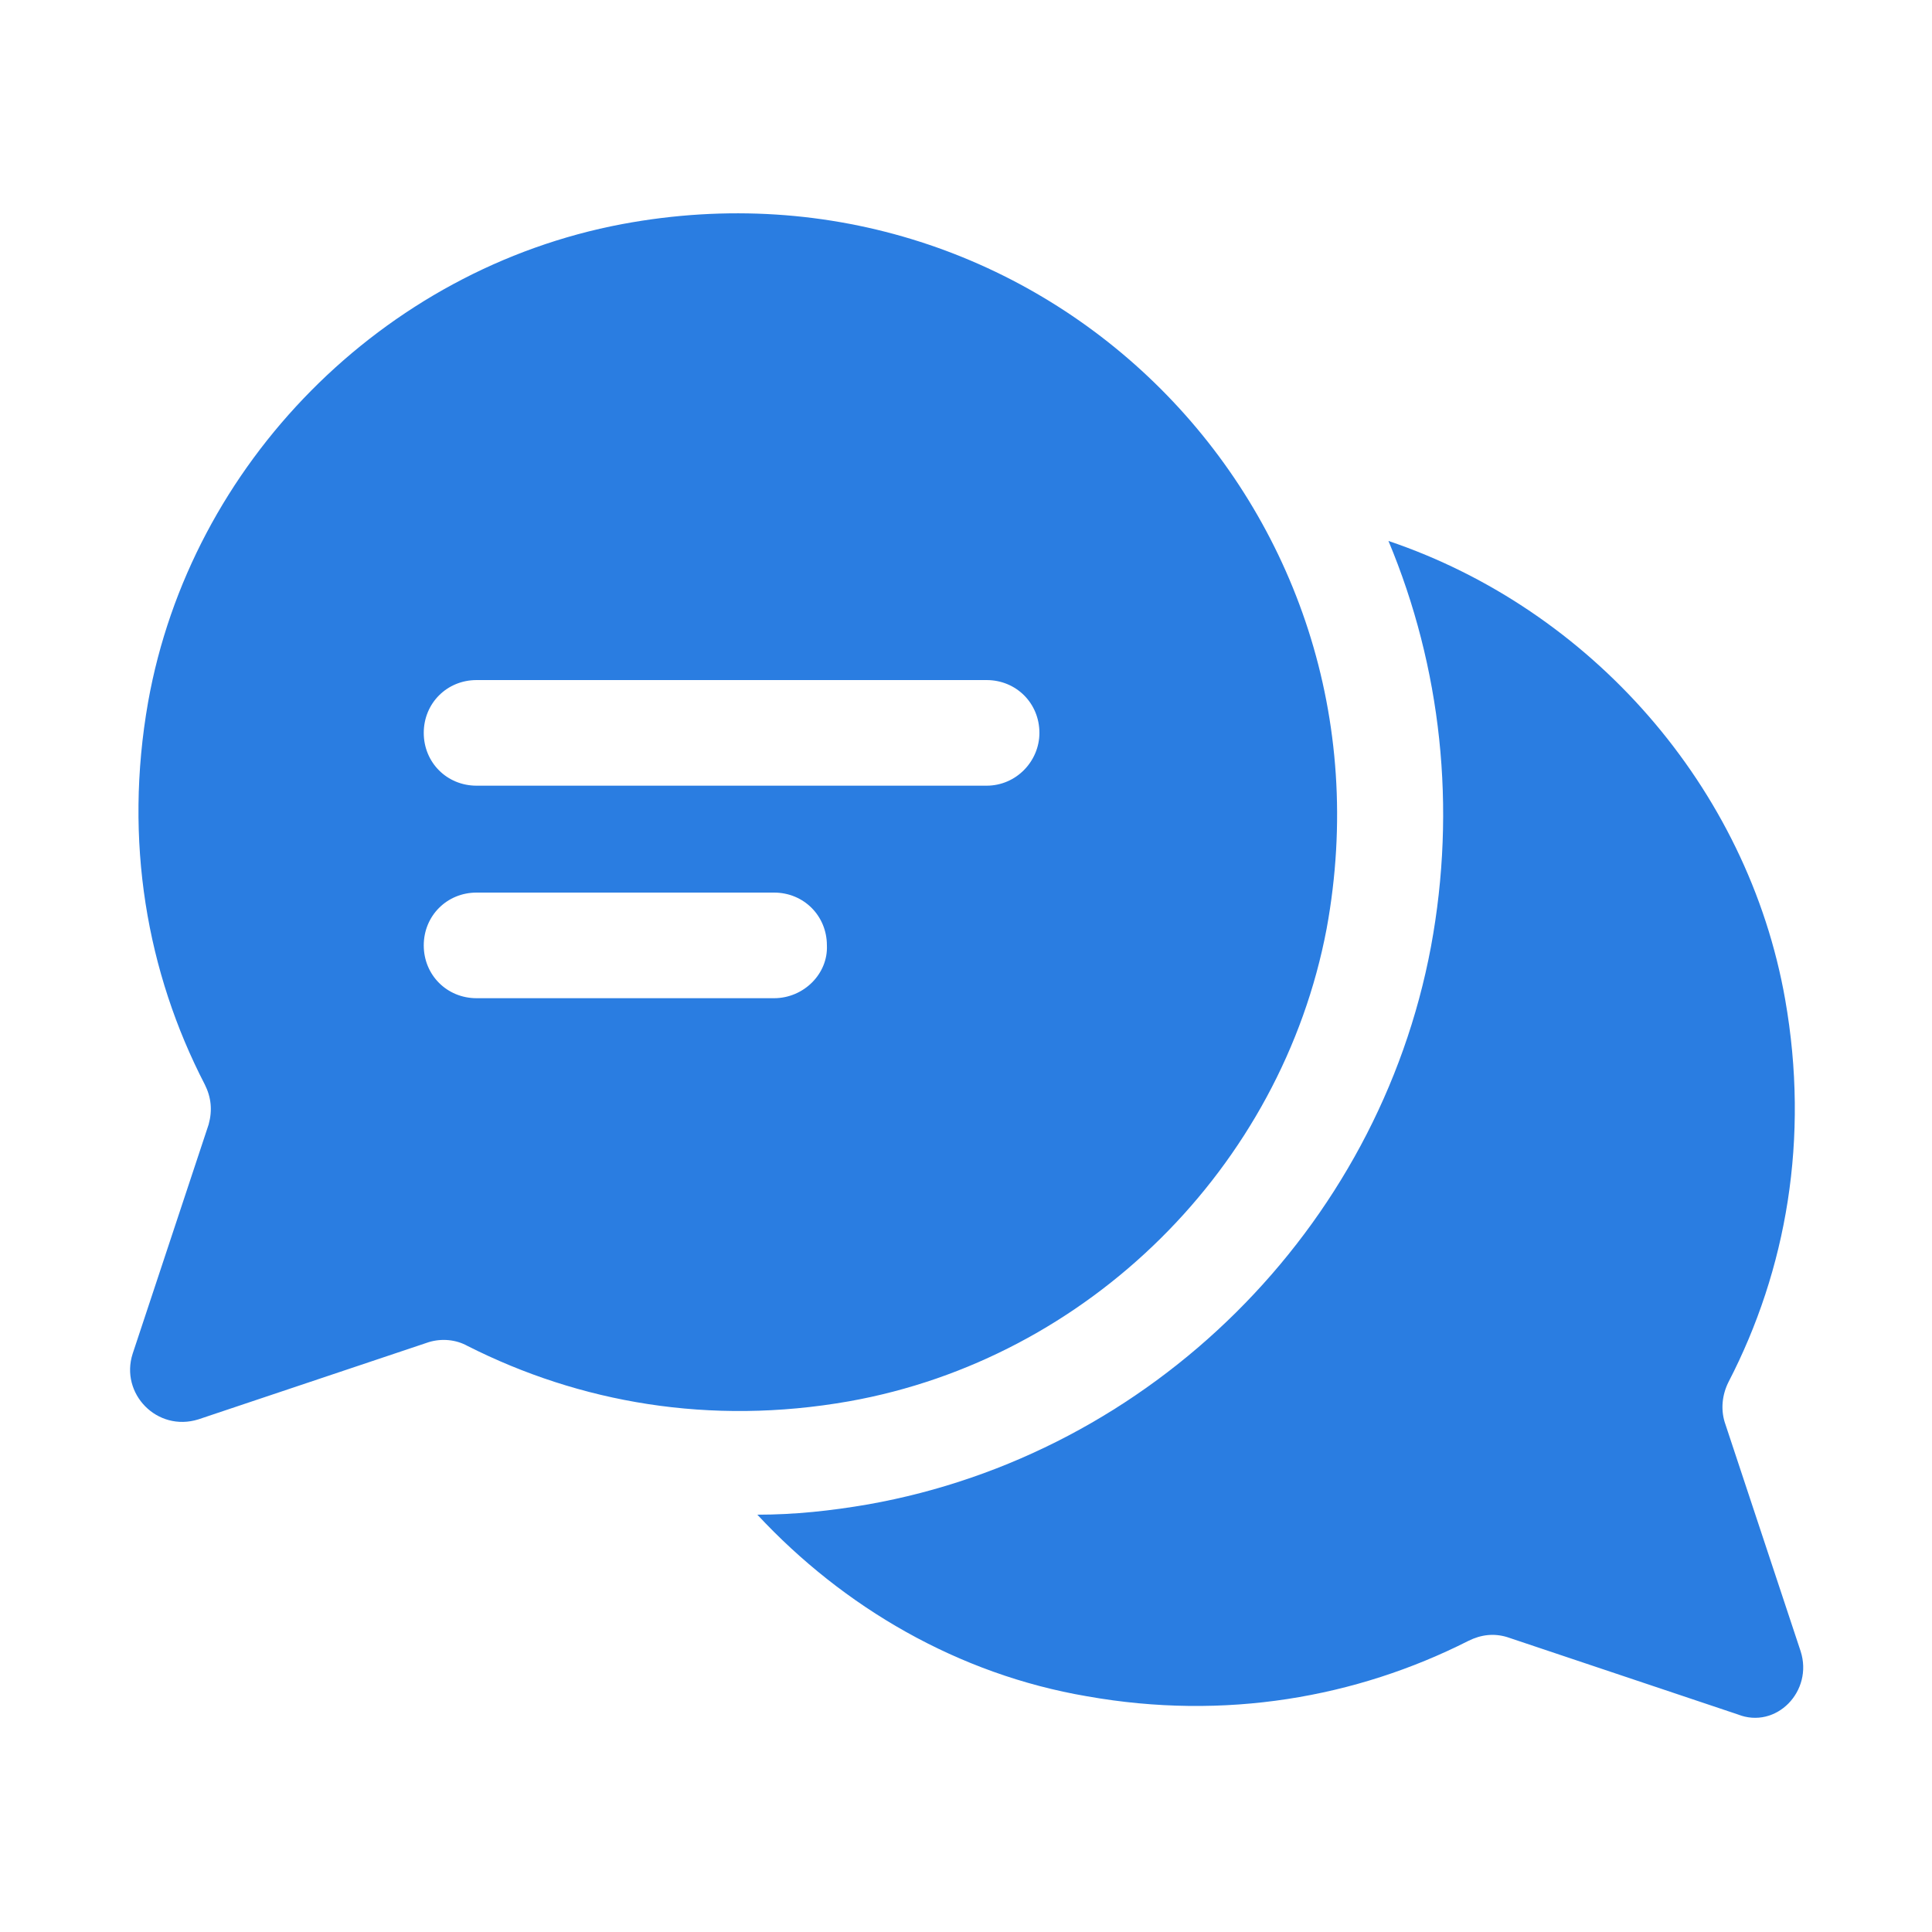
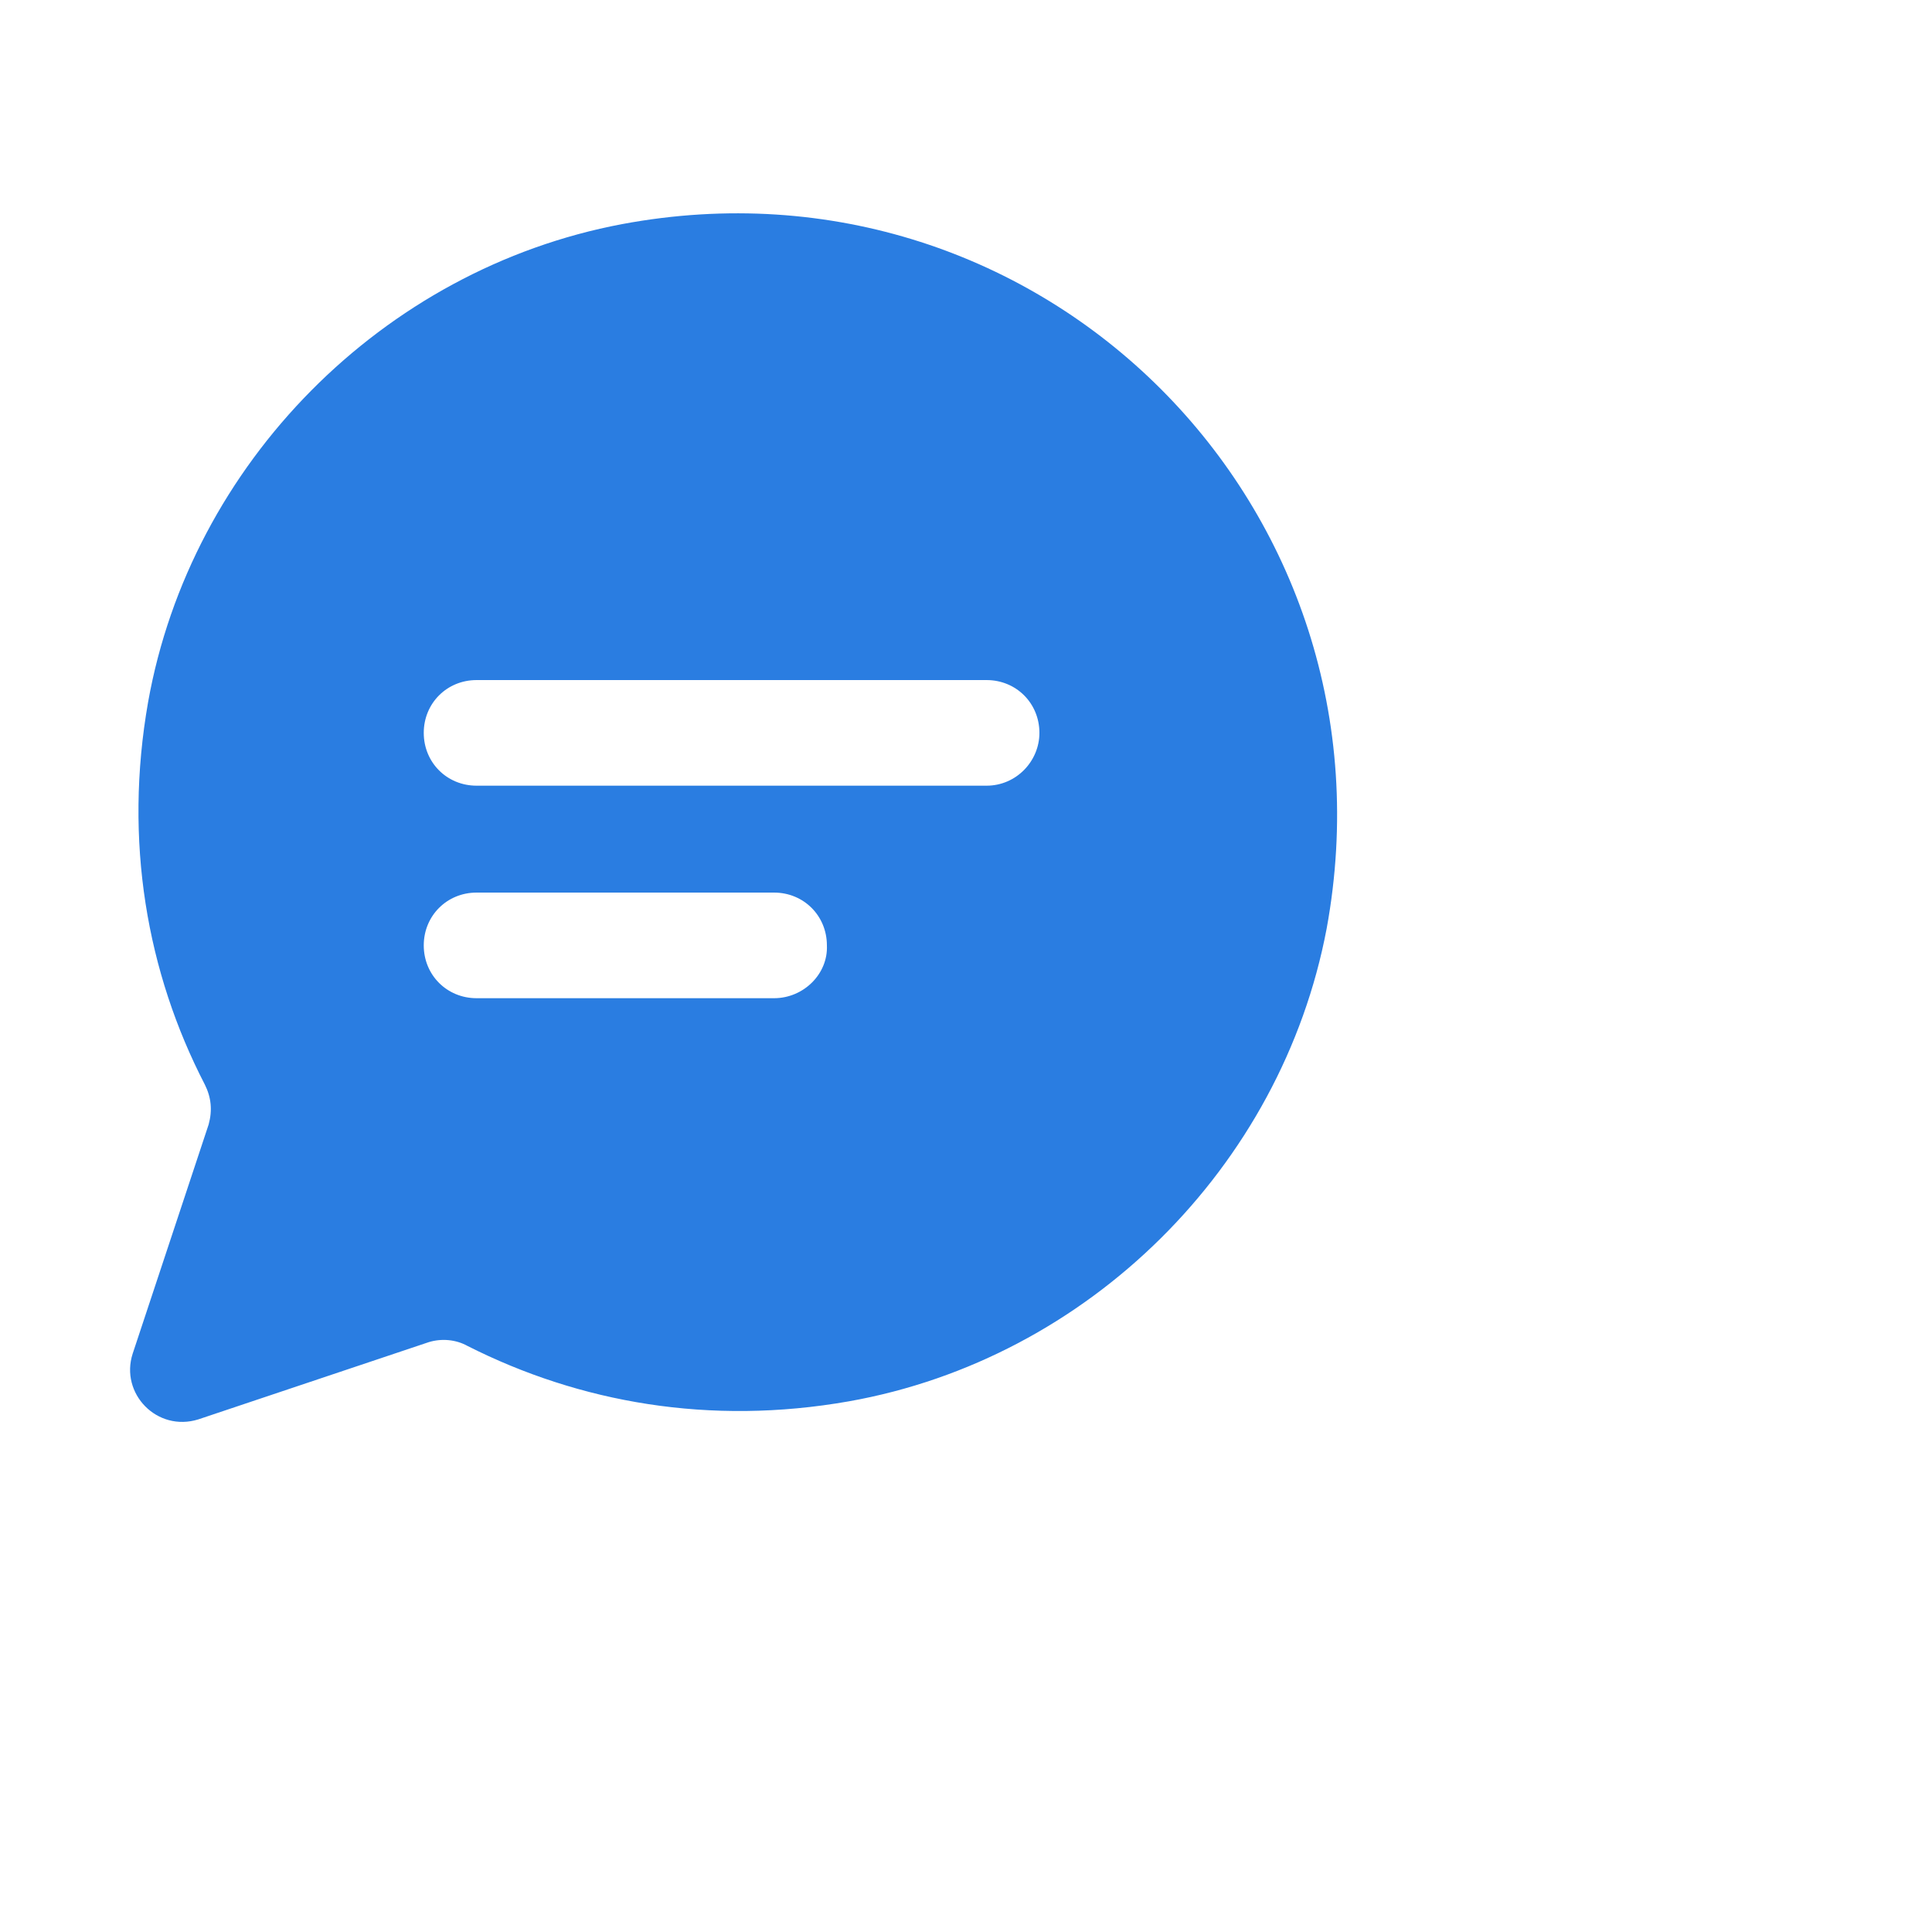
<svg xmlns="http://www.w3.org/2000/svg" version="1.1" id="Layer_1" x="0px" y="0px" viewBox="0 0 150 150" style="enable-background:new 0 0 150 150;" xml:space="preserve">
  <style type="text/css">
	.st0{fill:#2A7DE1;}
</style>
  <g id="a">
</g>
  <g id="b">
    <g id="c">
      <g>
        <path class="st0" d="M48.3,17.4c-18.6,3.5-33.5,18.6-36.8,37.1c-1.9,10.8-0.1,21,4.4,29.7c0.5,1,0.6,2,0.3,3.1l-5.9,17.8     c-1,3.1,1.9,6.1,5.1,5.1l17.9-6c1-0.3,2.1-0.2,3,0.3c8.7,4.4,18.8,6.2,29.6,4.3c18.6-3.3,33.6-18.2,37.1-36.7     C109,39.4,80.9,11.3,48.3,17.4z M60.1,77.5H37c-2.3,0-4.1-1.8-4.1-4.1c0-2.3,1.8-4.1,4.1-4.1h23.1c2.3,0,4.1,1.8,4.1,4.1     C64.3,75.6,62.4,77.5,60.1,77.5z M76.6,61H37c-2.3,0-4.1-1.8-4.1-4.1c0-2.3,1.8-4.1,4.1-4.1h39.6c2.3,0,4.1,1.8,4.1,4.1     C80.7,59.1,78.9,61,76.6,61L76.6,61z" />
-         <path class="st0" d="M139.8,128.2l-5.9-17.8c-0.3-1-0.2-2.1,0.3-3.1c4.5-8.7,6.3-18.9,4.4-29.7c-2.9-16.5-15.1-30.3-30.8-35.6     c4.1,9.8,5.3,20.7,3.3,31.5c-4.1,21.9-21.7,39.4-43.7,43.3c-2.9,0.5-5.7,0.8-8.6,0.8c6.7,7.2,15.6,12.4,25.6,14.1     c10.7,1.9,20.9,0.1,29.6-4.3c1-0.5,2-0.6,3-0.3l17.9,6C137.9,134.3,140.8,131.3,139.8,128.2L139.8,128.2z" />
      </g>
    </g>
  </g>
</svg>